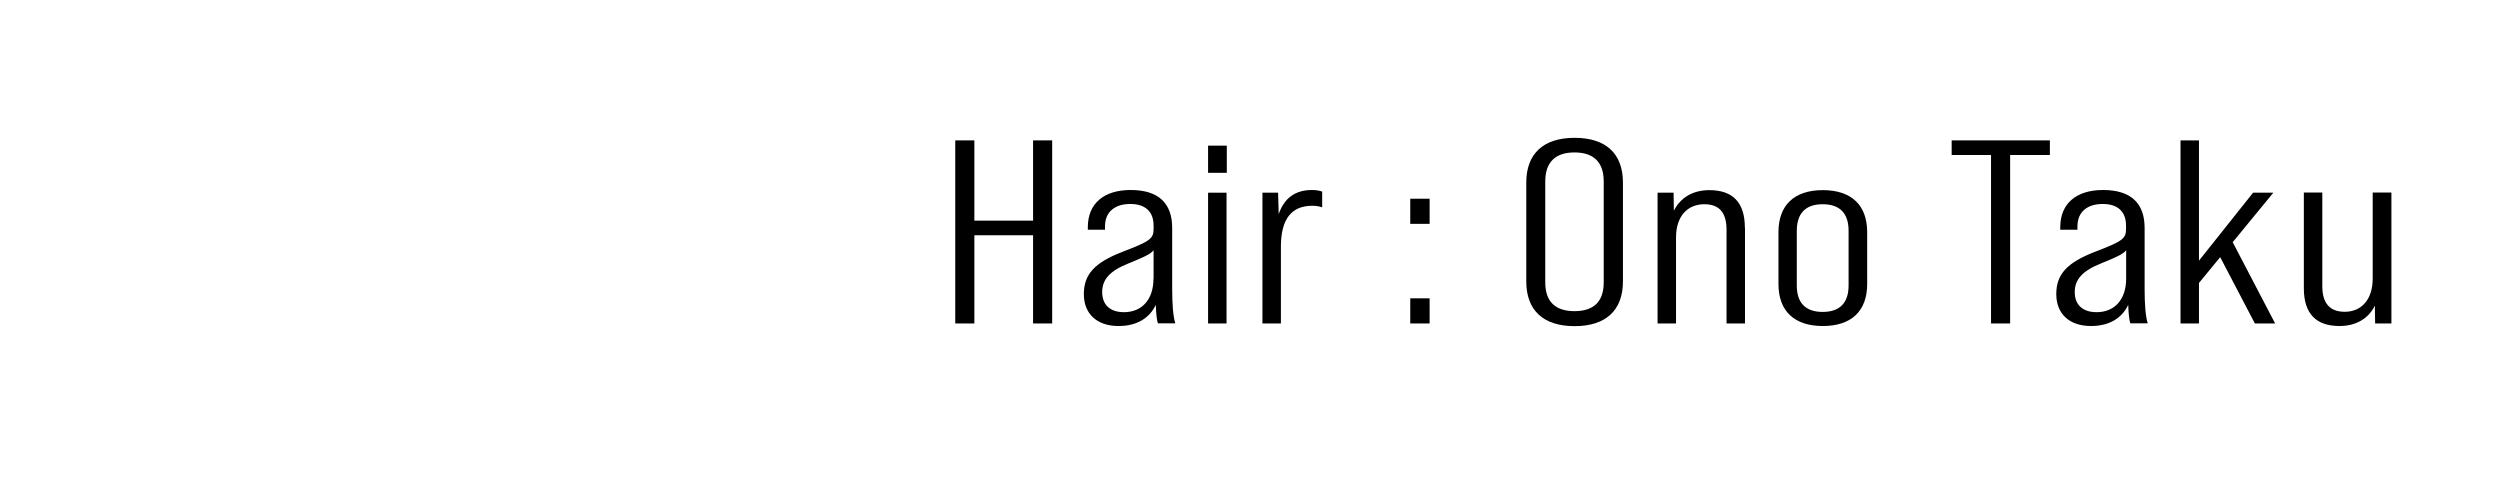
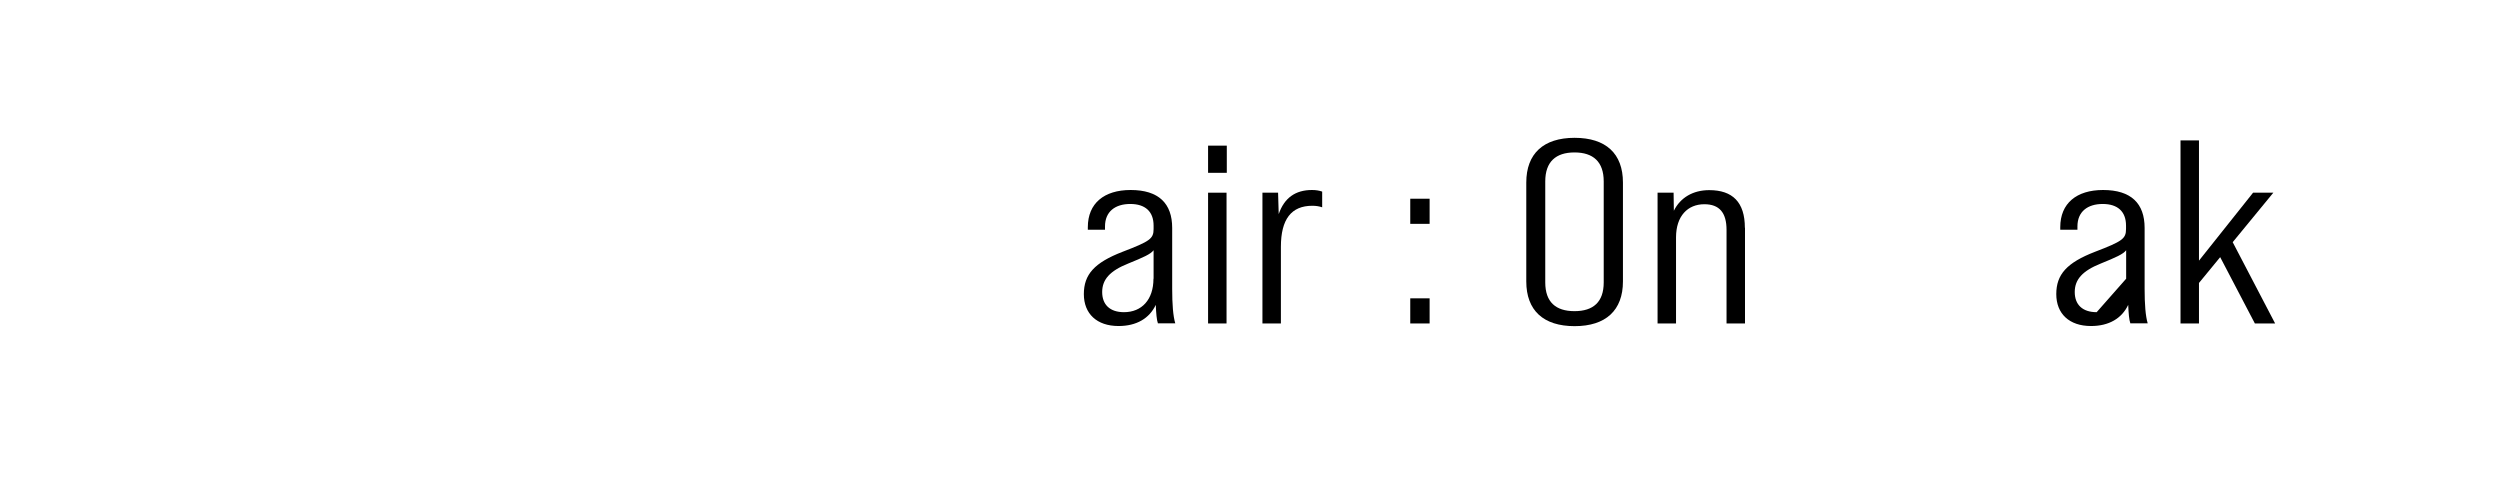
<svg xmlns="http://www.w3.org/2000/svg" id="_レイヤー_2のコピー" data-name="レイヤー 2のコピー" viewBox="0 0 195 38">
-   <path d="M74.51,10.95h1.49v6.26h4.58v-6.26h1.49v14.28h-1.49v-6.88h-4.58v6.88h-1.49v-14.28Z" />
  <path d="M90.32,25.23c-.1-.27-.14-.78-.17-1.45-.5,1.06-1.51,1.65-2.9,1.65-1.7,0-2.71-.96-2.71-2.49s.82-2.45,3.02-3.3c2.14-.82,2.42-1.02,2.42-1.78v-.26c0-1.1-.65-1.69-1.82-1.69s-1.97.59-1.97,1.75v.26h-1.34v-.2c0-1.86,1.27-2.9,3.34-2.9,2.18,0,3.24,1.04,3.24,2.96v4.75c0,1.2.07,2.12.24,2.69h-1.34ZM89.98,21.74v-2.22c-.24.31-.79.55-1.99,1.04-1.42.57-2.02,1.24-2.02,2.22s.6,1.57,1.7,1.57c1.39,0,2.3-.98,2.3-2.61Z" />
  <path d="M94.23,11.36h1.46v2.12h-1.46v-2.12ZM94.23,15.03h1.44v10.2h-1.44v-10.2Z" />
  <path d="M103.13,14.95v1.22c-.24-.08-.48-.12-.77-.12-1.63,0-2.45,1.04-2.45,3.2v5.98h-1.44v-10.2h1.22l.05,1.67c.43-1.26,1.3-1.88,2.59-1.88.31,0,.55.04.79.12Z" />
  <path d="M110,15.5h1.51v1.96h-1.51v-1.96ZM110,23.27h1.51v1.96h-1.51v-1.96Z" />
  <path d="M119.05,21.95v-7.71c0-2.26,1.34-3.49,3.77-3.49s3.77,1.22,3.77,3.49v7.71c0,2.26-1.34,3.49-3.77,3.49s-3.77-1.22-3.77-3.49ZM125.09,22.03v-7.88c0-1.53-.82-2.26-2.28-2.26s-2.28.73-2.28,2.26v7.88c0,1.53.82,2.24,2.28,2.24s2.28-.71,2.28-2.24Z" />
  <path d="M136.11,17.76v7.47h-1.44v-7.3c0-1.33-.55-2-1.73-2-1.3,0-2.21.92-2.21,2.59v6.71h-1.44v-10.2h1.25l.02,1.41c.5-1.02,1.49-1.61,2.76-1.61,1.82,0,2.78.94,2.78,2.94Z" />
-   <path d="M138.72,22.15v-4.04c0-2.1,1.22-3.28,3.46-3.28s3.46,1.18,3.46,3.28v4.04c0,2.1-1.22,3.28-3.46,3.28s-3.46-1.18-3.46-3.28ZM144.19,22.27v-4.26c0-1.31-.62-2.08-2.02-2.08s-2.02.78-2.02,2.08v4.26c0,1.29.62,2.06,2.02,2.06s2.02-.78,2.02-2.06Z" />
-   <path d="M155.3,12.09h-3.07v-1.14h7.66v1.14h-3.1v13.14h-1.49v-13.14Z" />
-   <path d="M166.17,25.23c-.1-.27-.14-.78-.17-1.45-.5,1.06-1.51,1.65-2.9,1.65-1.7,0-2.71-.96-2.71-2.49s.82-2.45,3.02-3.3c2.14-.82,2.42-1.02,2.42-1.78v-.26c0-1.1-.65-1.69-1.82-1.69s-1.97.59-1.97,1.75v.26h-1.34v-.2c0-1.86,1.27-2.9,3.34-2.9,2.18,0,3.24,1.04,3.24,2.96v4.75c0,1.2.07,2.12.24,2.69h-1.34ZM165.84,21.74v-2.22c-.24.31-.79.55-1.99,1.04-1.42.57-2.02,1.24-2.02,2.22s.6,1.57,1.71,1.57c1.39,0,2.3-.98,2.3-2.61Z" />
+   <path d="M166.17,25.23c-.1-.27-.14-.78-.17-1.45-.5,1.06-1.51,1.65-2.9,1.65-1.7,0-2.71-.96-2.71-2.49s.82-2.45,3.02-3.3c2.14-.82,2.42-1.02,2.42-1.78v-.26c0-1.1-.65-1.69-1.82-1.69s-1.97.59-1.97,1.75v.26h-1.34v-.2c0-1.86,1.27-2.9,3.34-2.9,2.18,0,3.24,1.04,3.24,2.96v4.75c0,1.2.07,2.12.24,2.69h-1.34ZM165.84,21.74v-2.22c-.24.31-.79.55-1.99,1.04-1.42.57-2.02,1.24-2.02,2.22s.6,1.57,1.71,1.57Z" />
  <path d="M173.18,20.05l-1.66,2.02v3.16h-1.44v-14.28h1.44v9.38l4.22-5.3h1.58l-3.17,3.86,3.31,6.34h-1.58l-2.71-5.18Z" />
-   <path d="M186.53,15.03v10.2h-1.27l-.02-1.39c-.5,1.02-1.49,1.59-2.76,1.59-1.8,0-2.78-.94-2.78-2.94v-7.47h1.44v7.3c0,1.33.58,2,1.75,2,1.27,0,2.18-.92,2.18-2.59v-6.71h1.46Z" />
</svg>